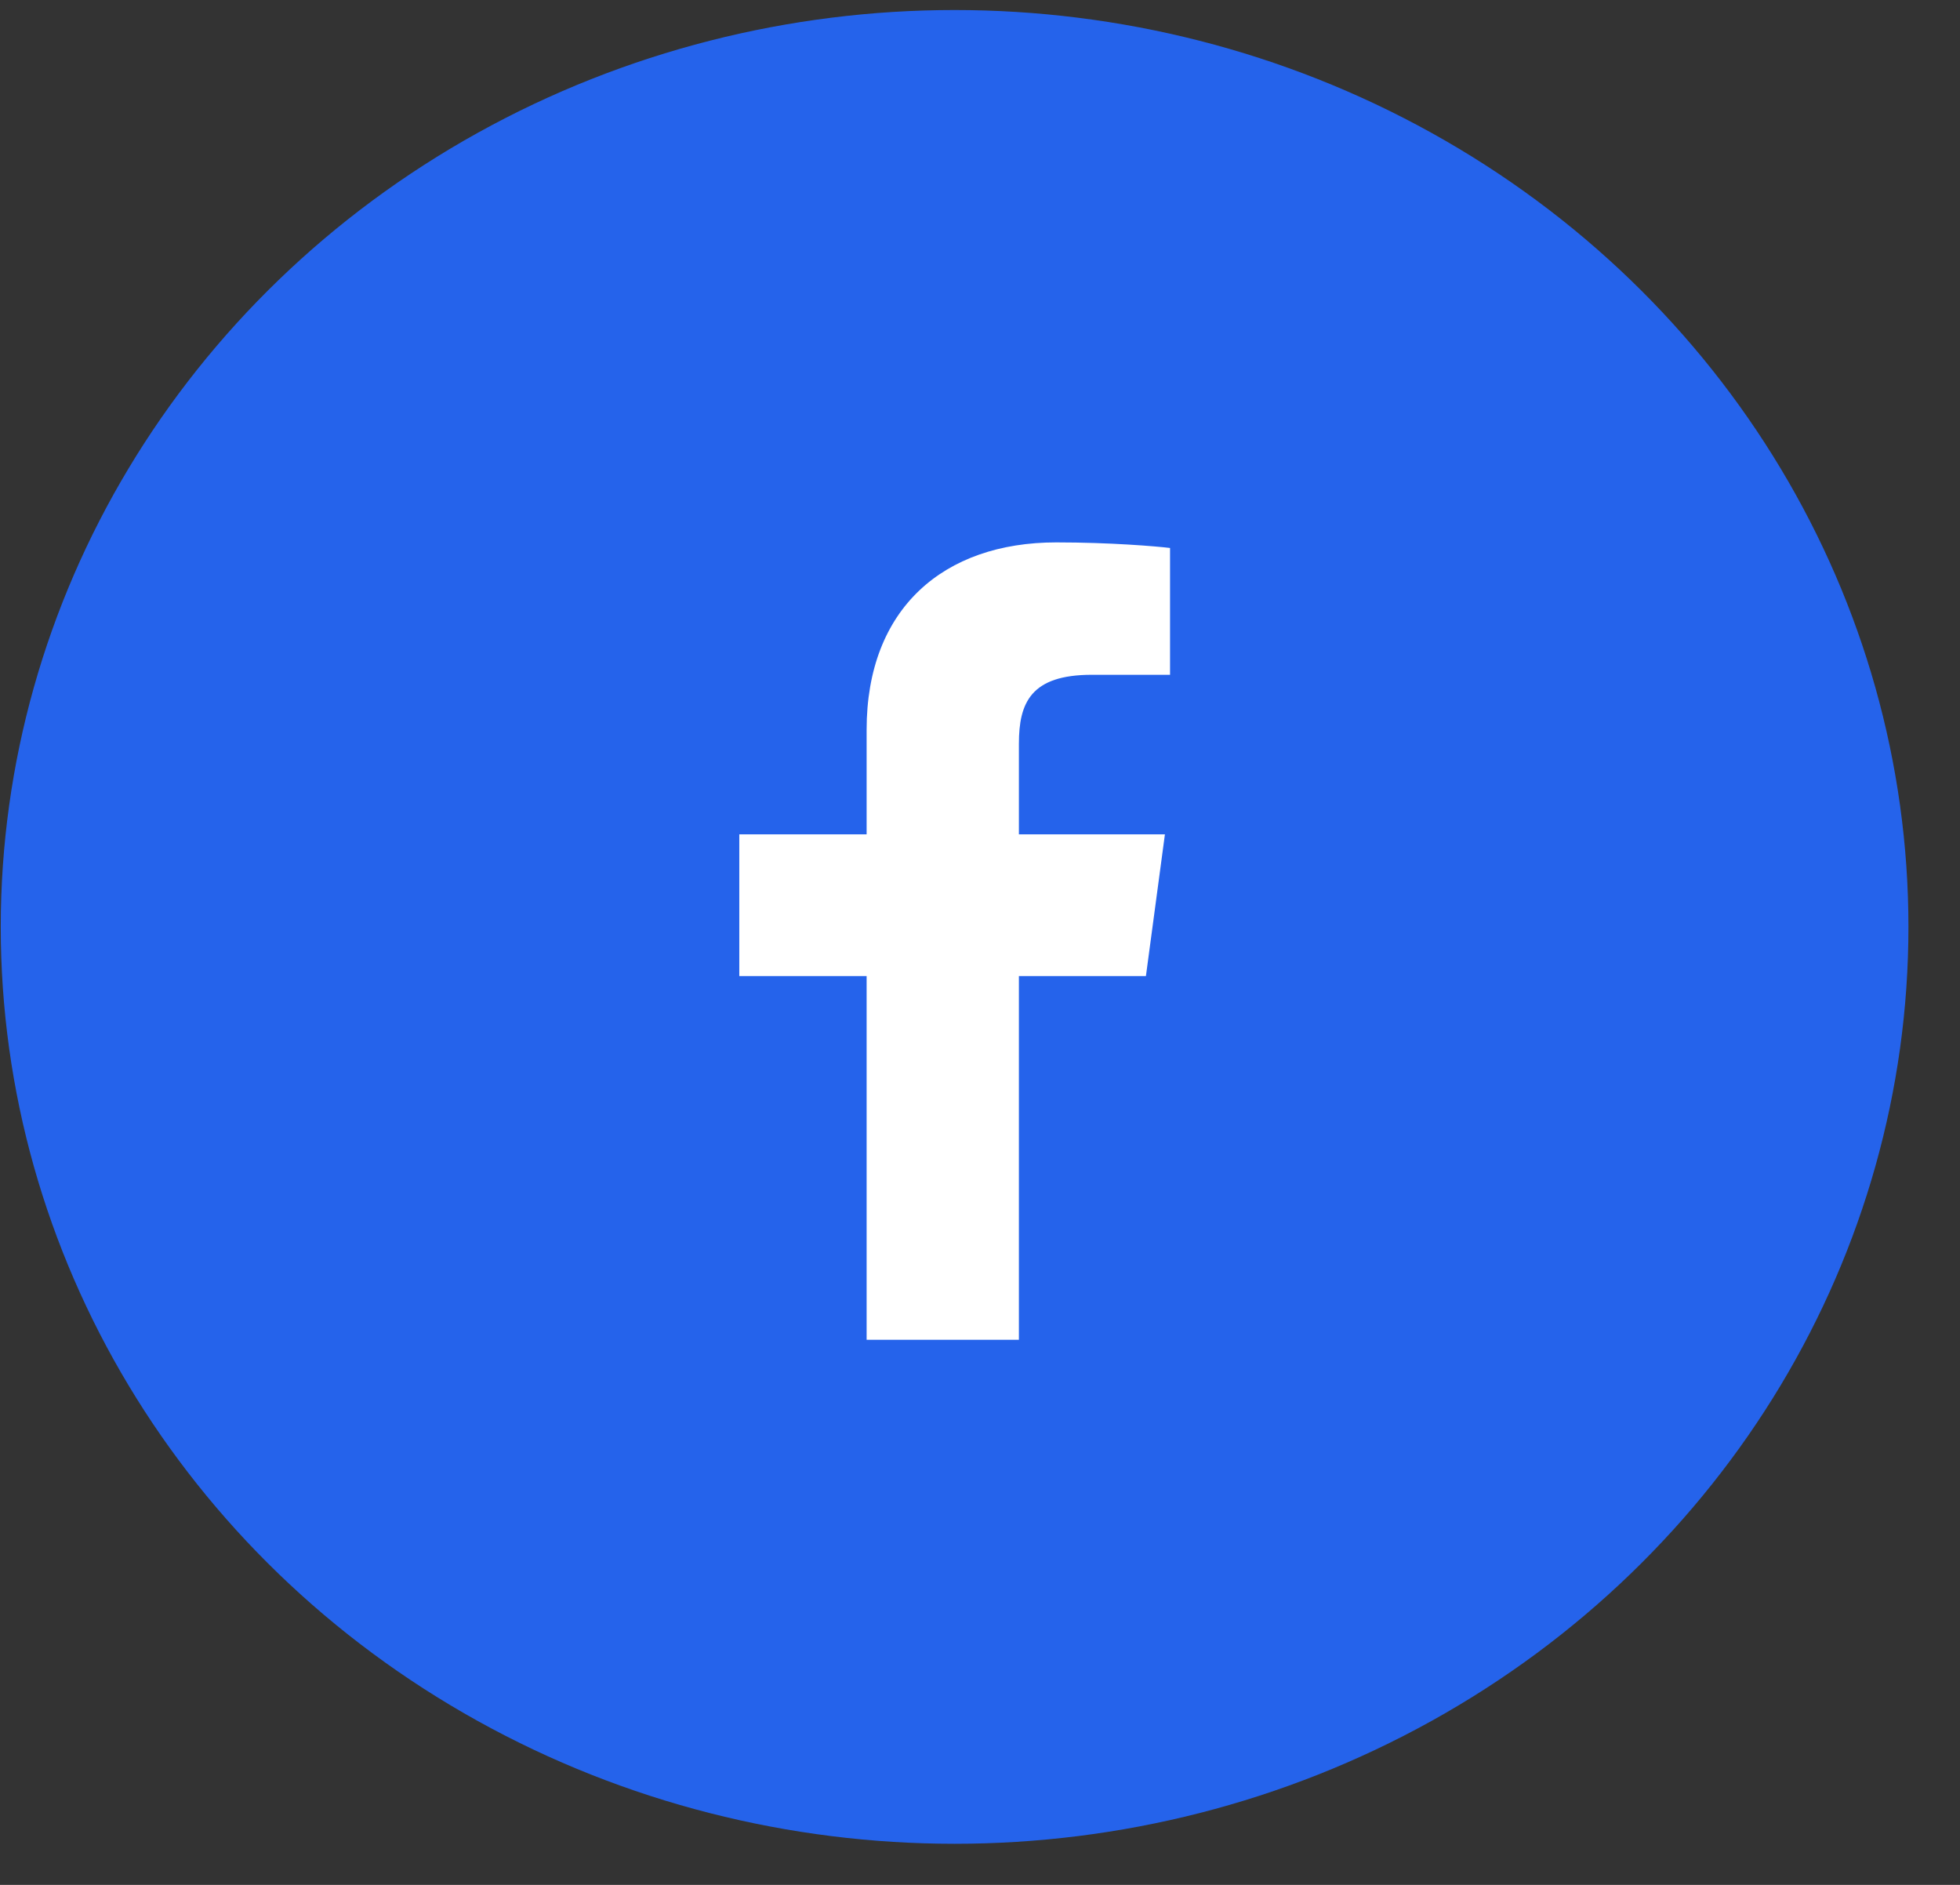
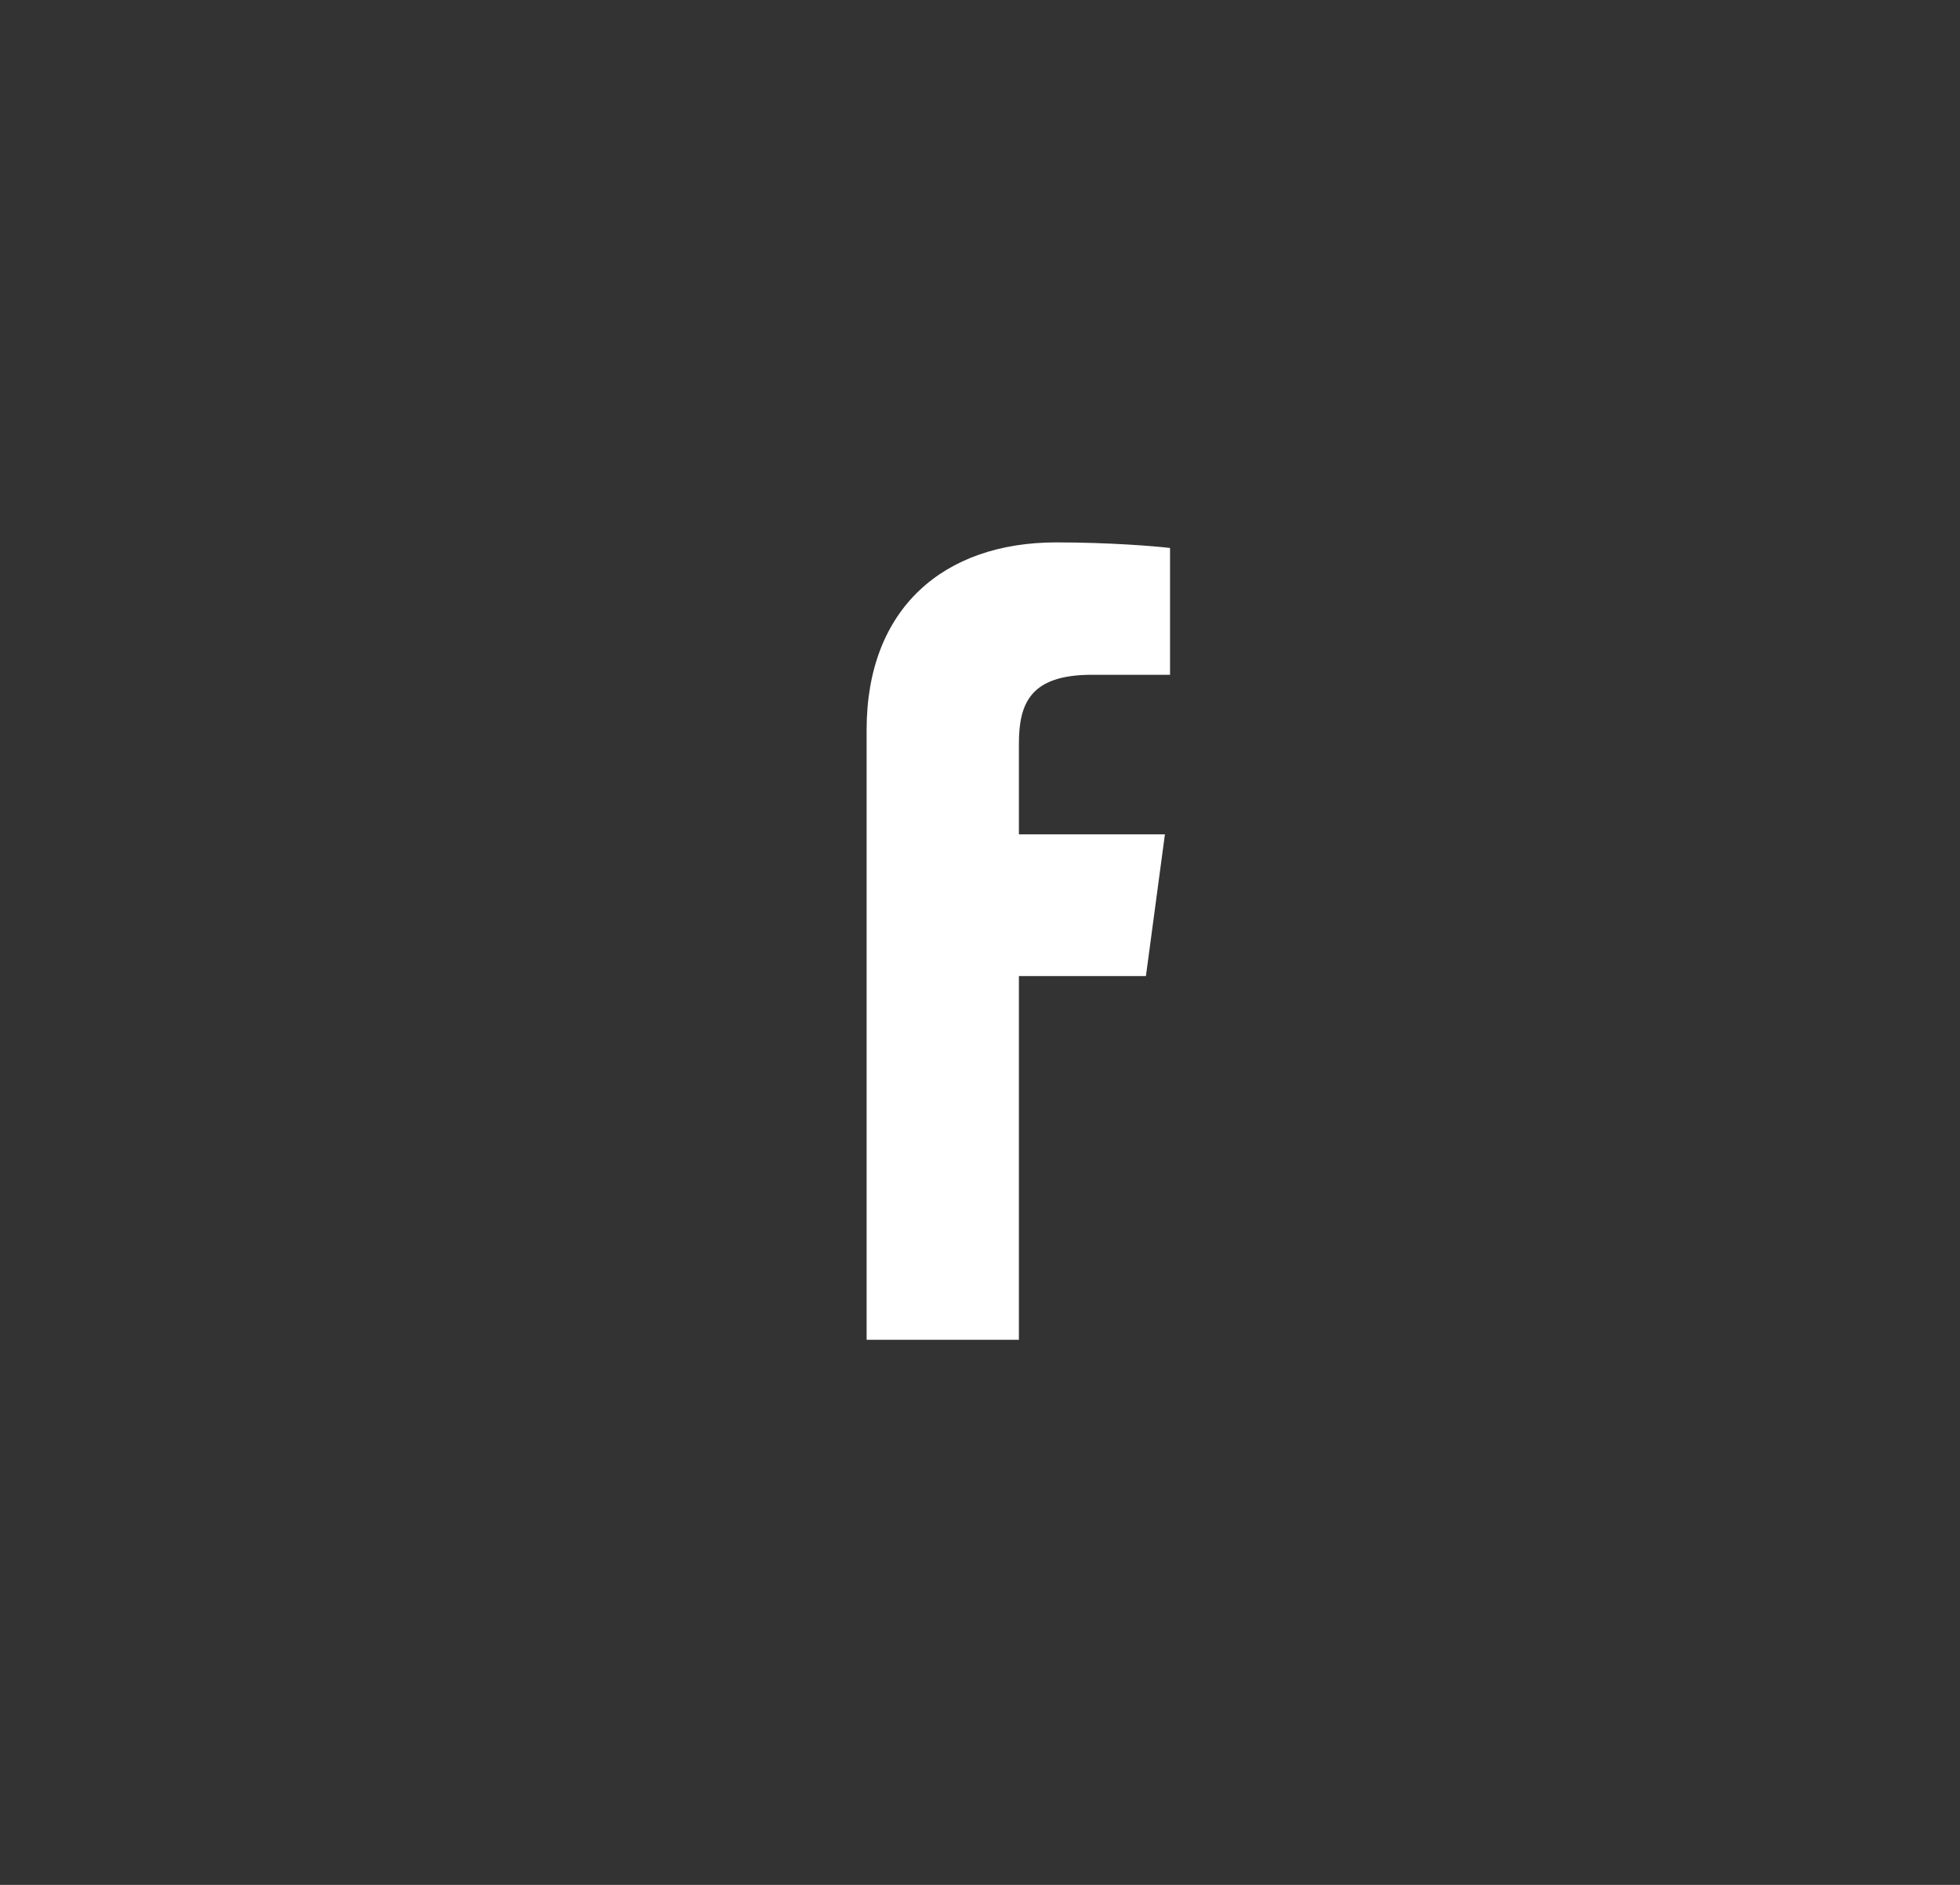
<svg xmlns="http://www.w3.org/2000/svg" width="26" height="25" viewBox="0 0 26 25" fill="none">
  <rect x="0" y="0" width="26" height="25" fill="#333333" stroke="none" />
-   <ellipse cx="12.663" cy="12.294" rx="12.653" ry="12.161" fill="#2563EB" />
-   <path d="M11.496 17.77V12.946H9.807V11.066H11.496V9.679C11.496 8.07 12.518 7.194 14.012 7.194C14.727 7.194 15.342 7.246 15.521 7.268V8.95L14.485 8.95C13.673 8.95 13.516 9.321 13.516 9.866V11.066H15.453L15.201 12.946H13.516V17.77H11.496Z" fill="white" />
+   <path d="M11.496 17.77V12.946H9.807H11.496V9.679C11.496 8.07 12.518 7.194 14.012 7.194C14.727 7.194 15.342 7.246 15.521 7.268V8.95L14.485 8.95C13.673 8.95 13.516 9.321 13.516 9.866V11.066H15.453L15.201 12.946H13.516V17.77H11.496Z" fill="white" />
</svg>